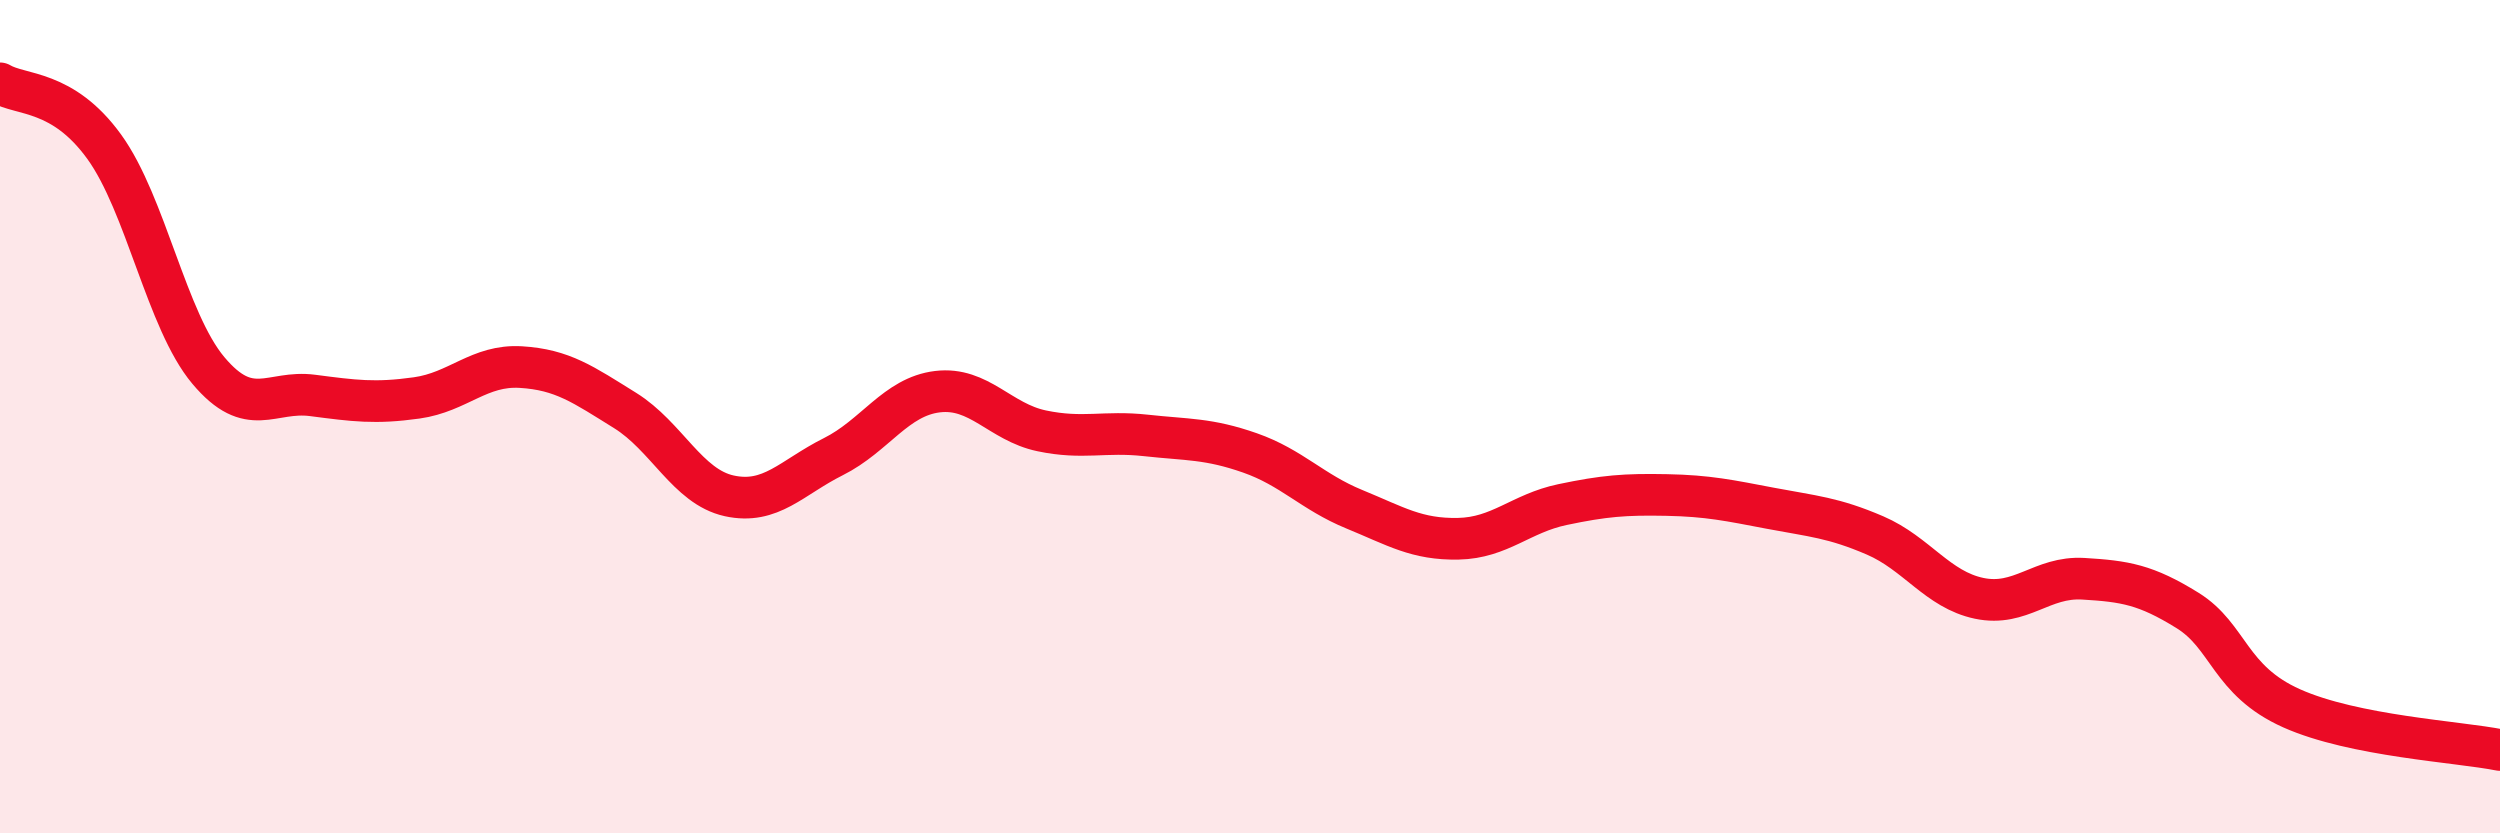
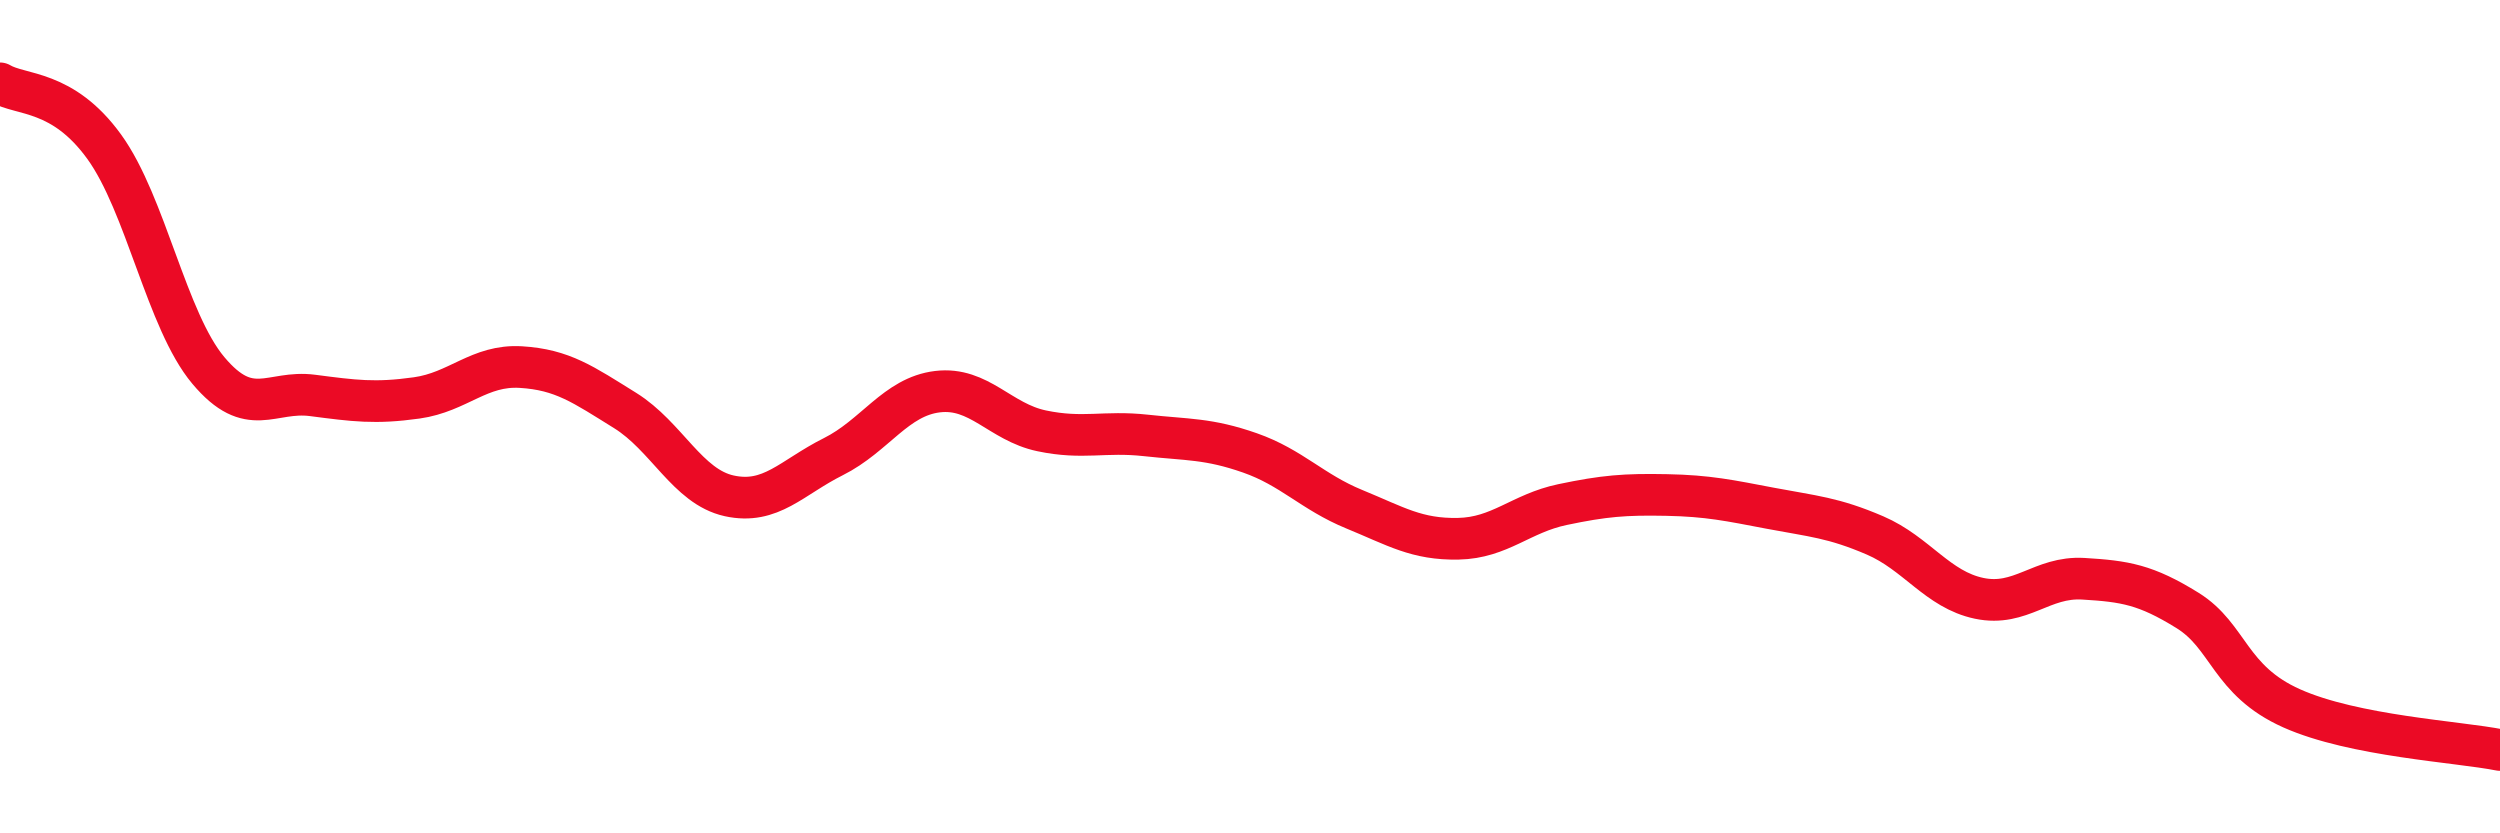
<svg xmlns="http://www.w3.org/2000/svg" width="60" height="20" viewBox="0 0 60 20">
-   <path d="M 0,2 C 0.5,2.3 1.5,2.14 2.5,3.52 C 3.5,4.9 4,7.7 5,8.89 C 6,10.08 6.5,9.36 7.5,9.49 C 8.5,9.62 9,9.69 10,9.55 C 11,9.41 11.5,8.75 12.5,8.81 C 13.5,8.87 14,9.23 15,9.85 C 16,10.47 16.5,11.68 17.5,11.9 C 18.5,12.12 19,11.46 20,10.96 C 21,10.46 21.5,9.52 22.5,9.4 C 23.5,9.28 24,10.13 25,10.34 C 26,10.55 26.5,10.34 27.5,10.45 C 28.5,10.56 29,10.52 30,10.87 C 31,11.22 31.5,11.81 32.5,12.22 C 33.5,12.63 34,12.95 35,12.93 C 36,12.91 36.5,12.32 37.5,12.11 C 38.5,11.9 39,11.86 40,11.88 C 41,11.9 41.5,12.01 42.5,12.2 C 43.5,12.39 44,12.42 45,12.85 C 46,13.28 46.5,14.15 47.5,14.36 C 48.5,14.57 49,13.83 50,13.89 C 51,13.95 51.5,14.03 52.5,14.65 C 53.5,15.27 53.5,16.33 55,17 C 56.5,17.67 59,17.8 60,18L60 20L0 20Z" fill="#EB0A25" opacity="0.1" stroke-linecap="round" stroke-linejoin="round" />
  <path d="M 0,2 C 0.5,2.3 1.5,2.14 2.5,3.52 C 3.5,4.9 4,7.7 5,8.89 C 6,10.08 6.5,9.36 7.5,9.49 C 8.5,9.62 9,9.69 10,9.55 C 11,9.41 11.5,8.75 12.5,8.81 C 13.5,8.87 14,9.23 15,9.85 C 16,10.47 16.5,11.68 17.5,11.9 C 18.5,12.12 19,11.46 20,10.96 C 21,10.46 21.5,9.52 22.5,9.4 C 23.5,9.28 24,10.13 25,10.34 C 26,10.55 26.5,10.34 27.5,10.45 C 28.5,10.56 29,10.52 30,10.87 C 31,11.22 31.5,11.81 32.5,12.22 C 33.5,12.63 34,12.95 35,12.93 C 36,12.91 36.5,12.32 37.5,12.11 C 38.5,11.9 39,11.86 40,11.88 C 41,11.9 41.5,12.01 42.5,12.2 C 43.5,12.39 44,12.42 45,12.85 C 46,13.28 46.5,14.15 47.5,14.36 C 48.5,14.57 49,13.83 50,13.89 C 51,13.95 51.5,14.03 52.5,14.65 C 53.5,15.27 53.5,16.33 55,17 C 56.5,17.67 59,17.8 60,18" stroke="#EB0A25" stroke-width="1" fill="none" stroke-linecap="round" stroke-linejoin="round" />
</svg>